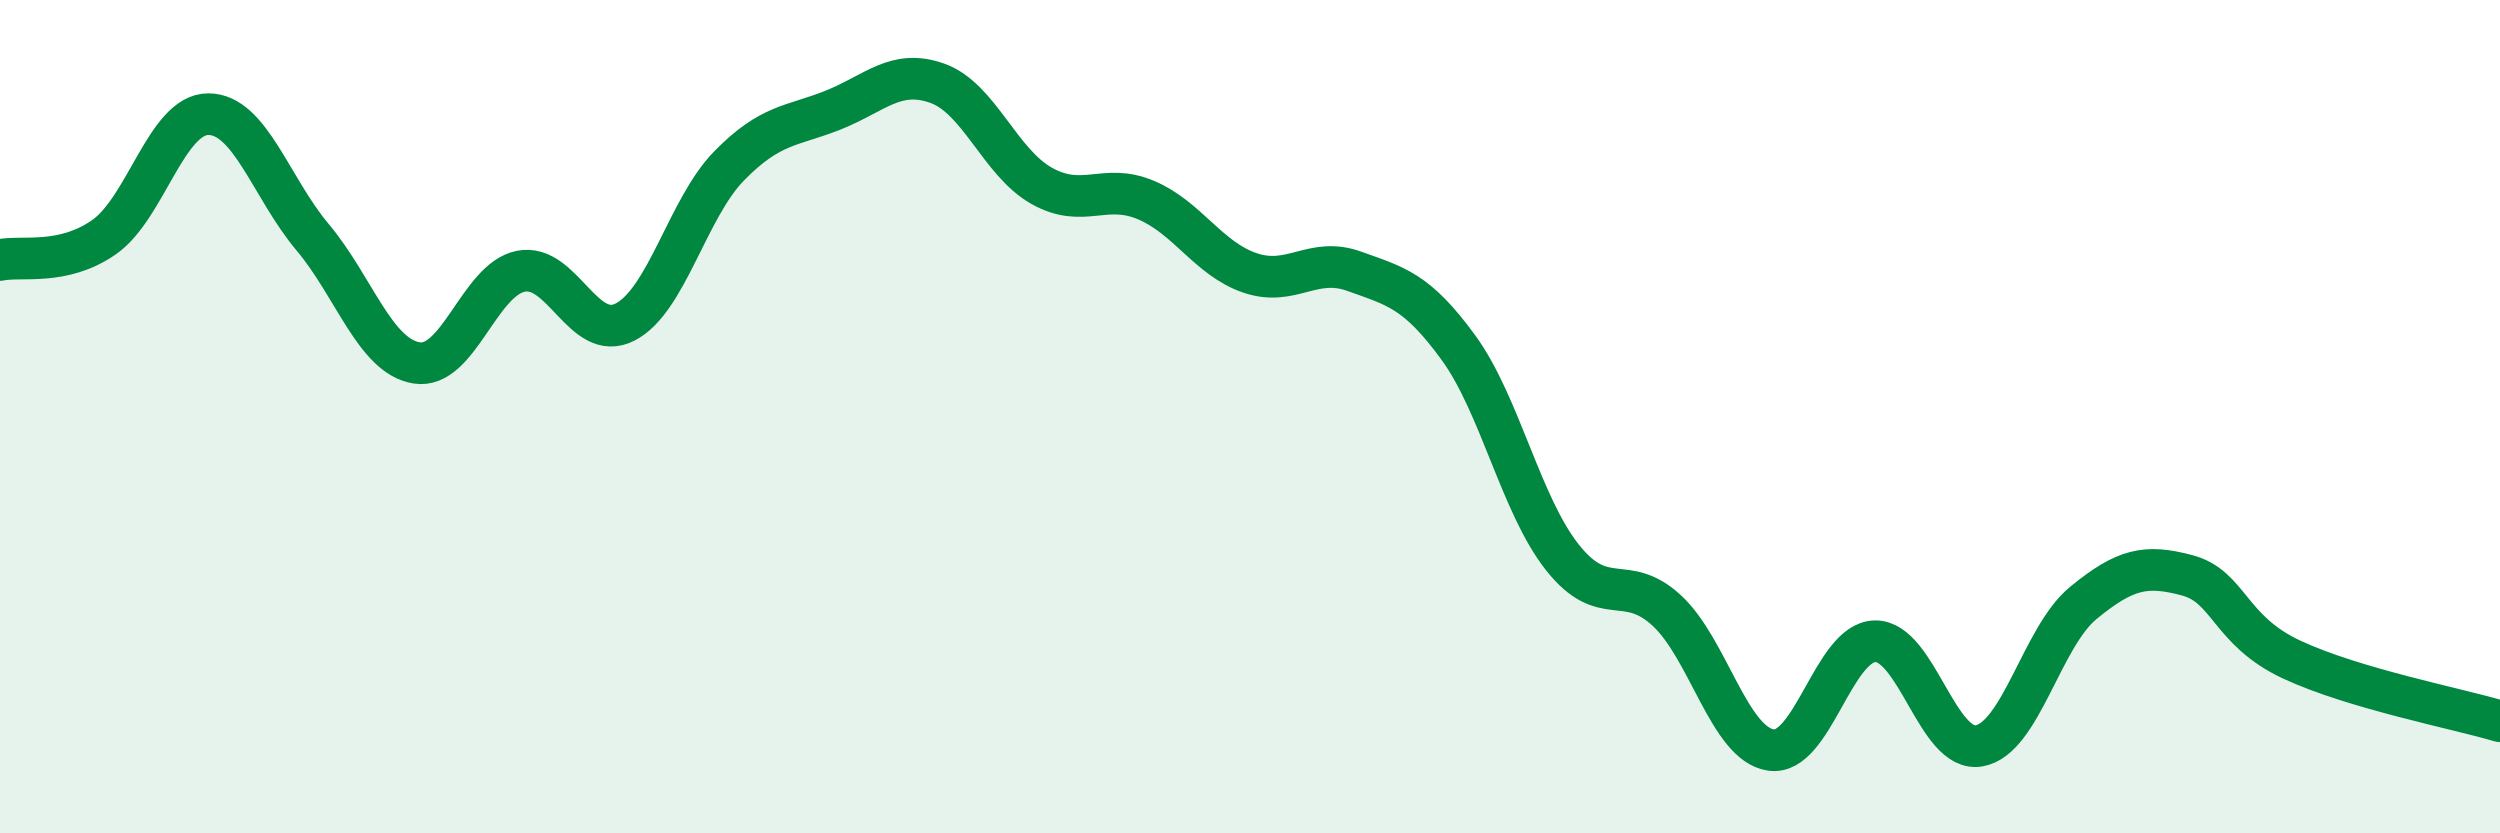
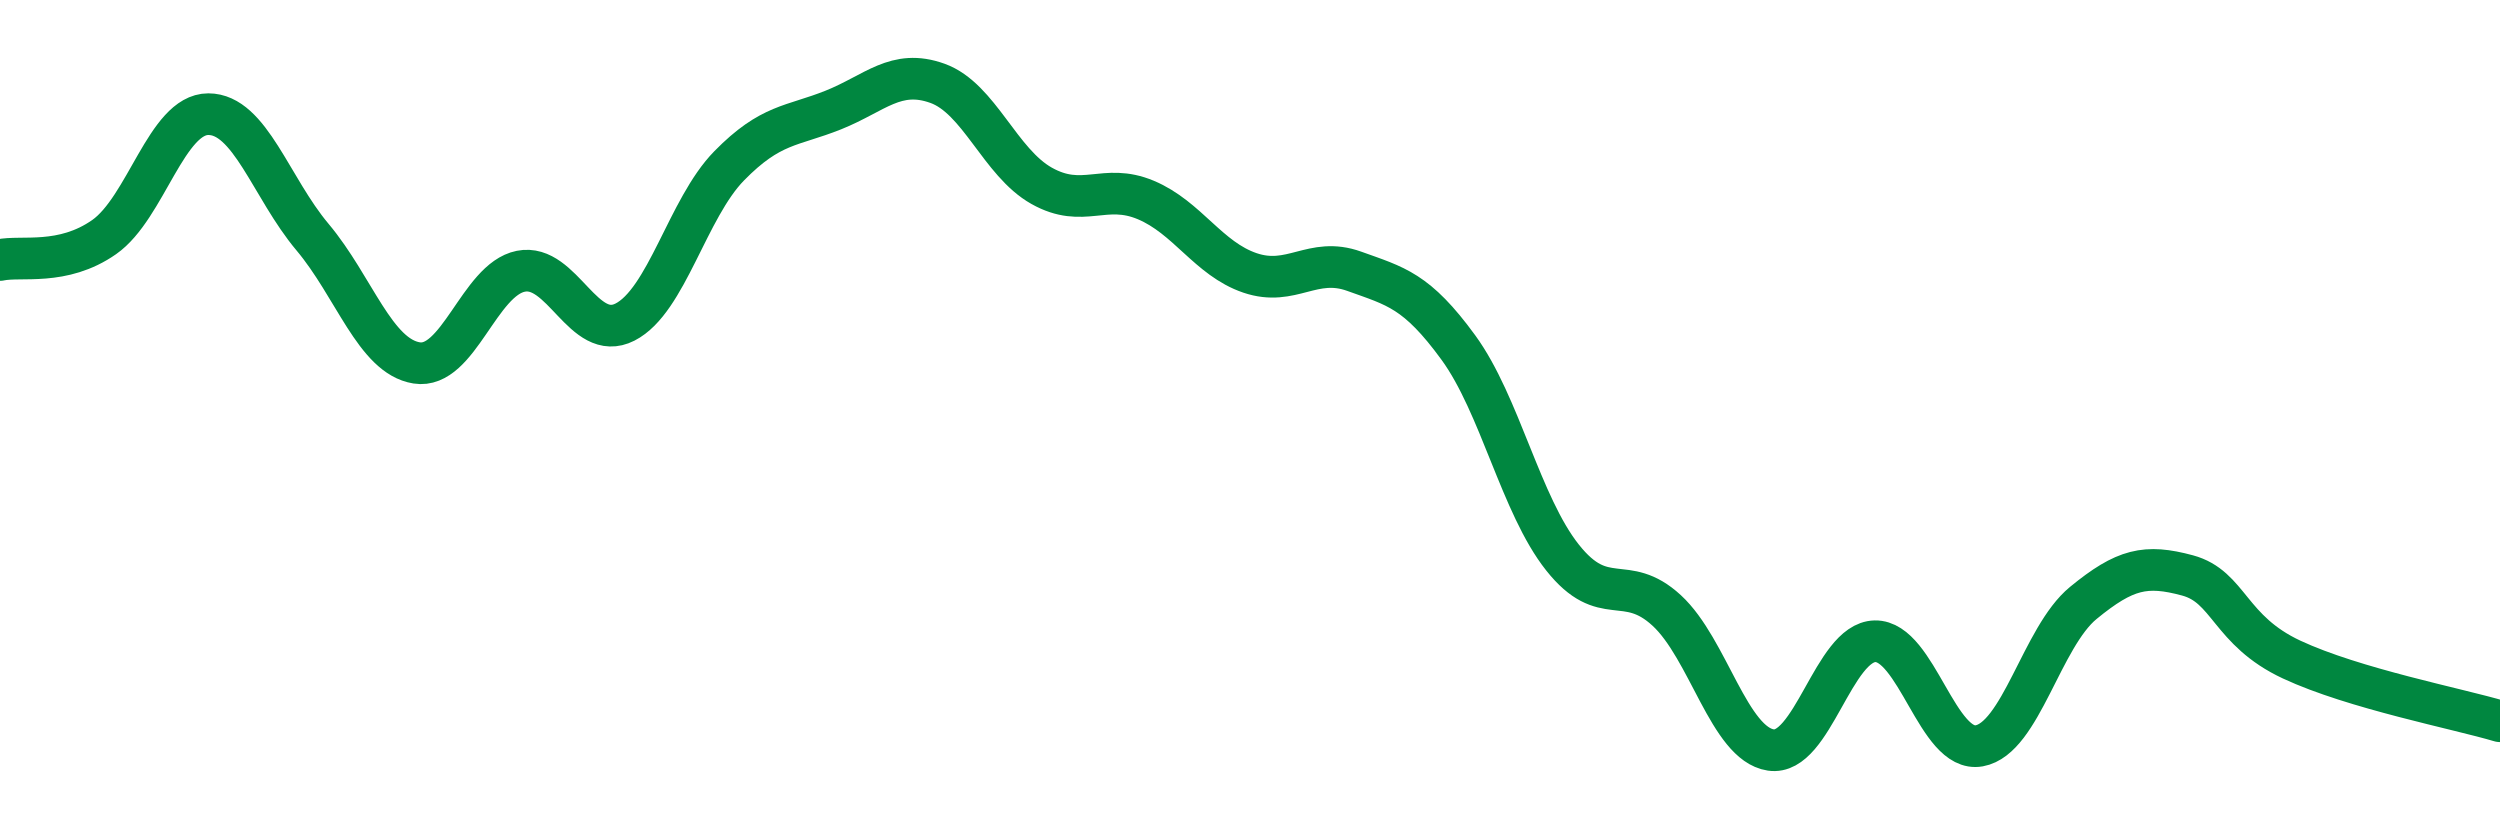
<svg xmlns="http://www.w3.org/2000/svg" width="60" height="20" viewBox="0 0 60 20">
-   <path d="M 0,6.24 C 0.5,6.13 1.5,6.39 2.5,5.69 C 3.5,4.99 4,2.74 5,2.74 C 6,2.74 6.5,4.5 7.5,5.69 C 8.5,6.88 9,8.55 10,8.71 C 11,8.87 11.5,6.71 12.5,6.51 C 13.5,6.31 14,8.24 15,7.73 C 16,7.22 16.5,5 17.5,3.98 C 18.5,2.96 19,3.04 20,2.64 C 21,2.24 21.5,1.64 22.5,2 C 23.5,2.36 24,3.9 25,4.46 C 26,5.02 26.5,4.38 27.5,4.8 C 28.5,5.22 29,6.21 30,6.55 C 31,6.89 31.5,6.15 32.5,6.51 C 33.5,6.87 34,6.97 35,8.34 C 36,9.71 36.5,12.12 37.5,13.38 C 38.5,14.64 39,13.73 40,14.65 C 41,15.57 41.5,17.85 42.5,18 C 43.5,18.15 44,15.41 45,15.39 C 46,15.37 46.5,18.08 47.5,17.9 C 48.5,17.72 49,15.29 50,14.47 C 51,13.65 51.5,13.54 52.5,13.81 C 53.5,14.08 53.5,15.13 55,15.83 C 56.5,16.53 59,17.01 60,17.31L60 20L0 20Z" fill="#008740" opacity="0.1" stroke-linecap="round" stroke-linejoin="round" />
  <path d="M 0,6.24 C 0.5,6.13 1.5,6.39 2.5,5.69 C 3.5,4.99 4,2.74 5,2.74 C 6,2.74 6.5,4.5 7.5,5.69 C 8.5,6.88 9,8.55 10,8.71 C 11,8.87 11.5,6.71 12.5,6.51 C 13.5,6.31 14,8.24 15,7.73 C 16,7.22 16.5,5 17.5,3.98 C 18.5,2.96 19,3.04 20,2.64 C 21,2.24 21.5,1.64 22.5,2 C 23.5,2.36 24,3.9 25,4.46 C 26,5.02 26.5,4.38 27.5,4.8 C 28.5,5.22 29,6.21 30,6.55 C 31,6.89 31.5,6.15 32.5,6.51 C 33.5,6.87 34,6.97 35,8.34 C 36,9.71 36.5,12.12 37.5,13.38 C 38.5,14.64 39,13.73 40,14.65 C 41,15.57 41.5,17.85 42.5,18 C 43.5,18.15 44,15.41 45,15.39 C 46,15.37 46.5,18.08 47.5,17.9 C 48.5,17.72 49,15.29 50,14.47 C 51,13.65 51.5,13.54 52.5,13.81 C 53.5,14.08 53.5,15.13 55,15.83 C 56.5,16.53 59,17.01 60,17.31" stroke="#008740" stroke-width="1" fill="none" stroke-linecap="round" stroke-linejoin="round" />
</svg>